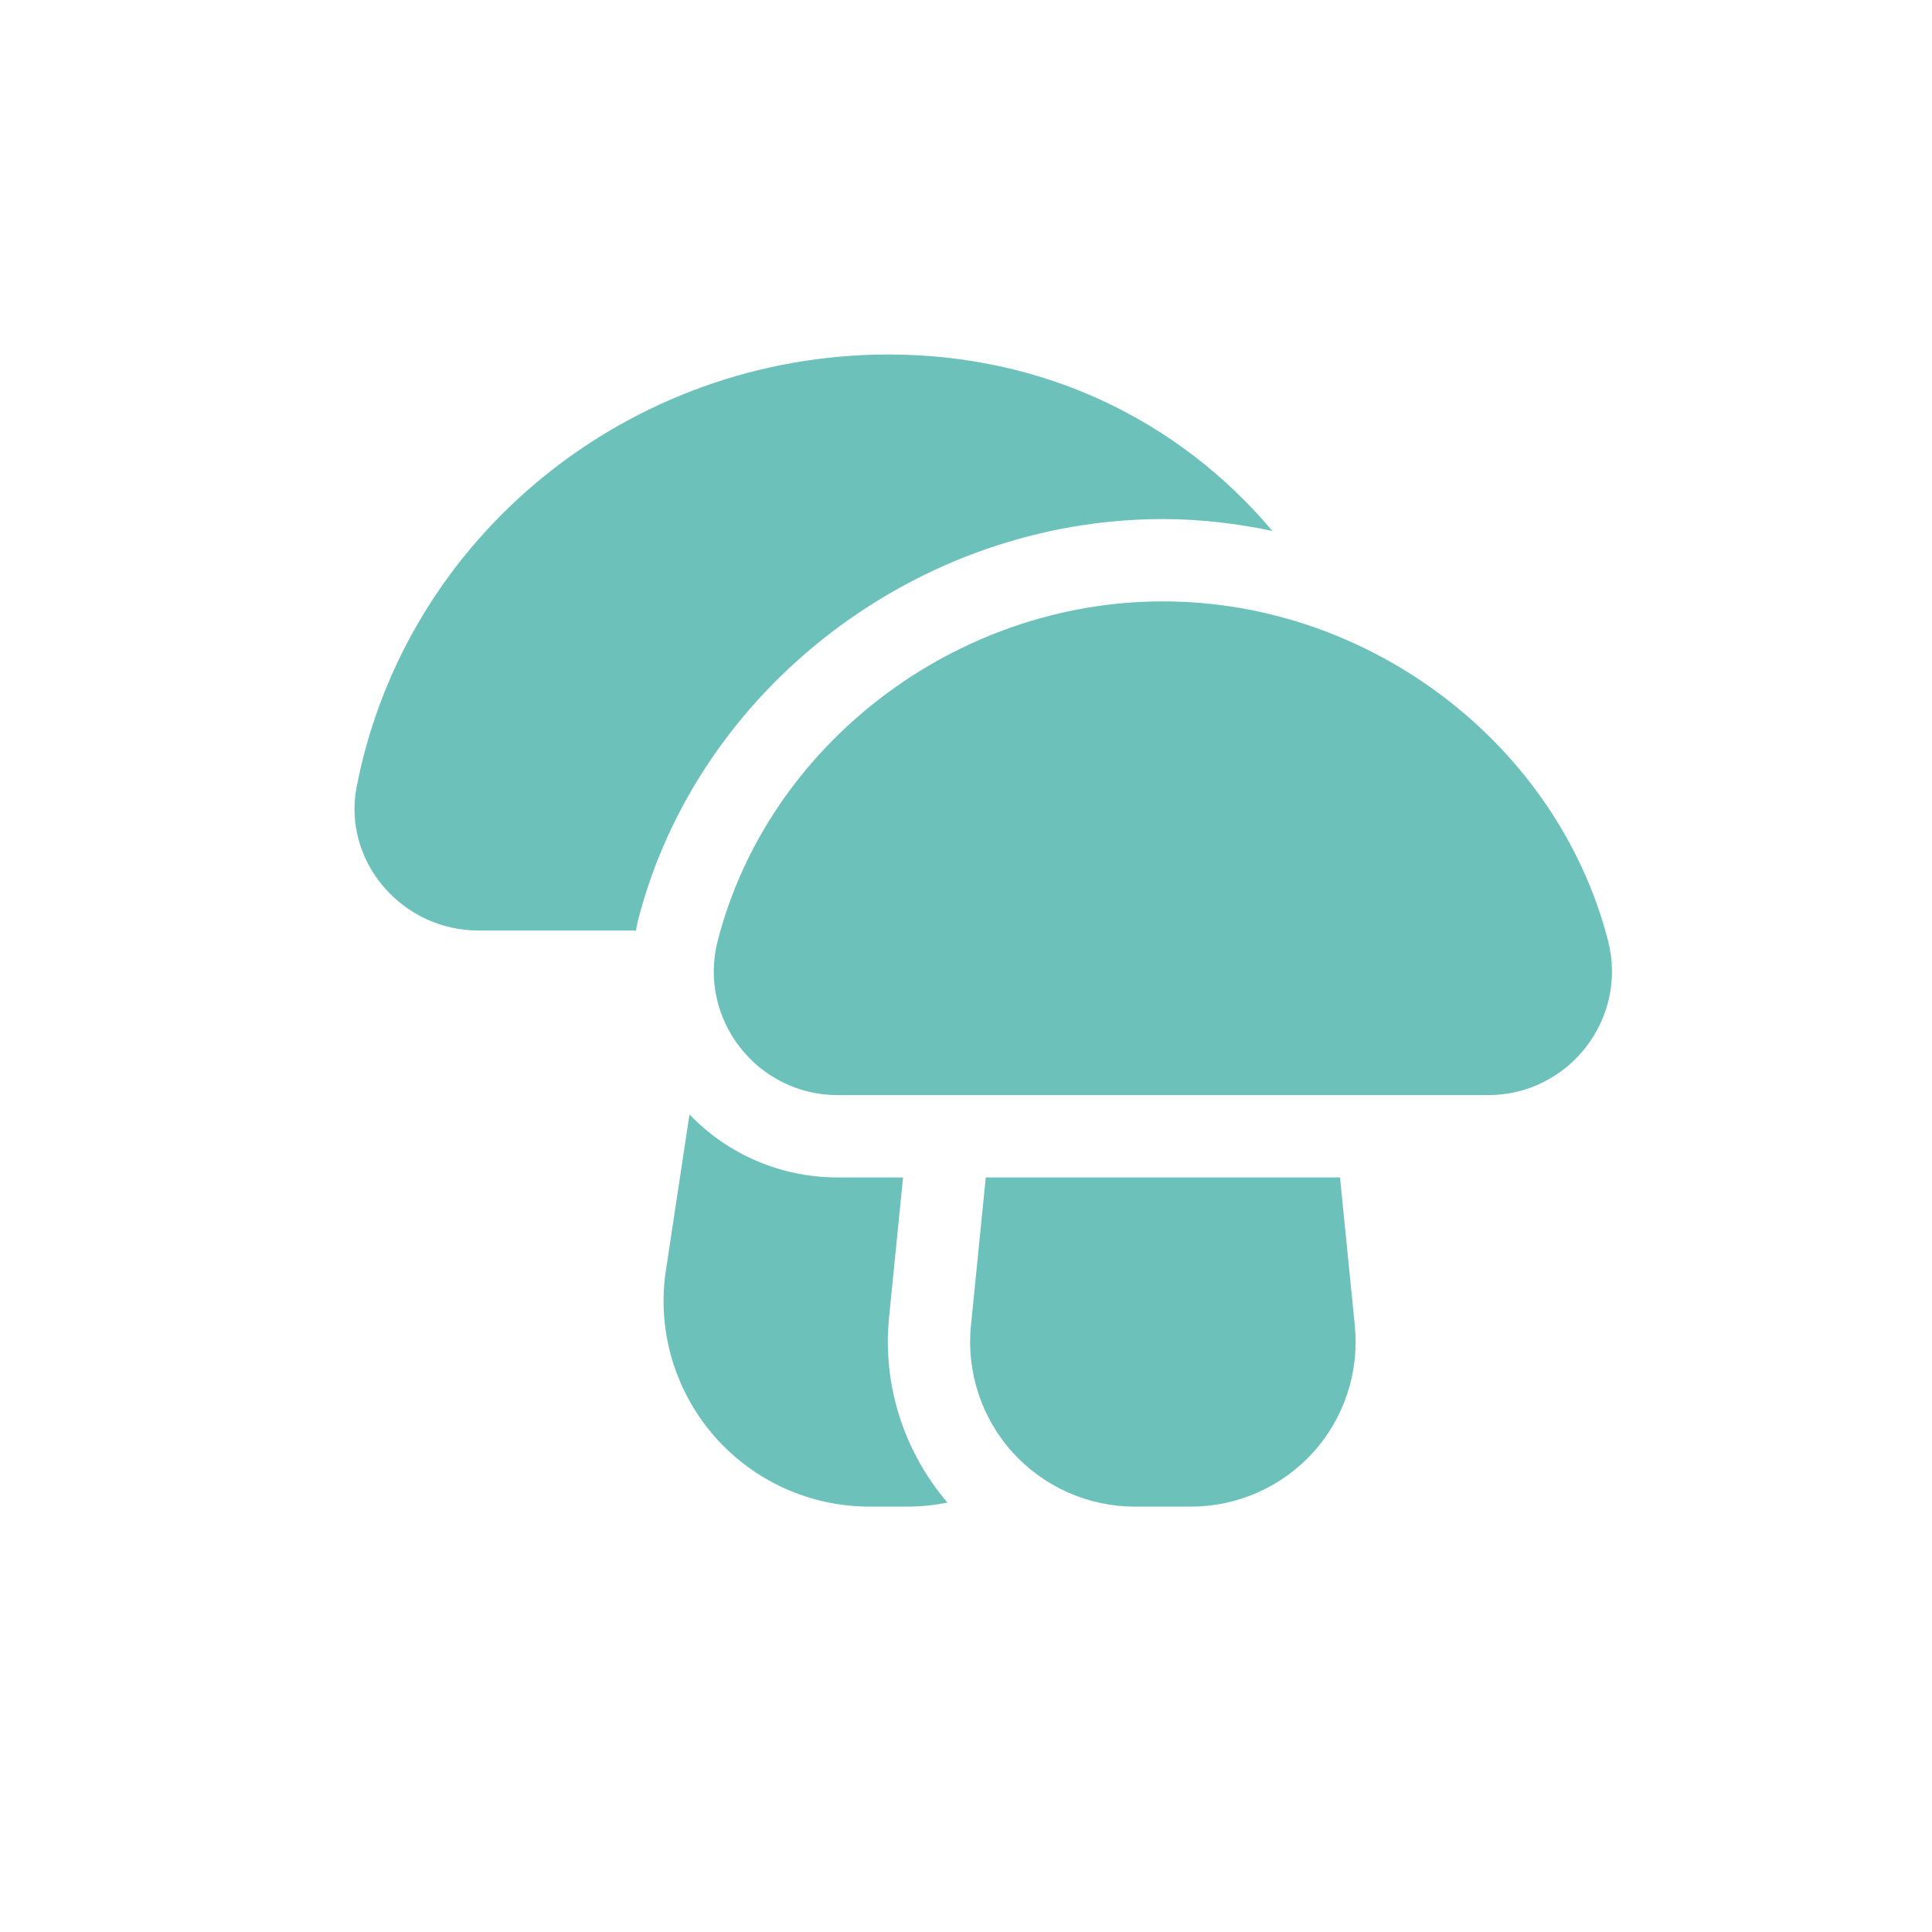
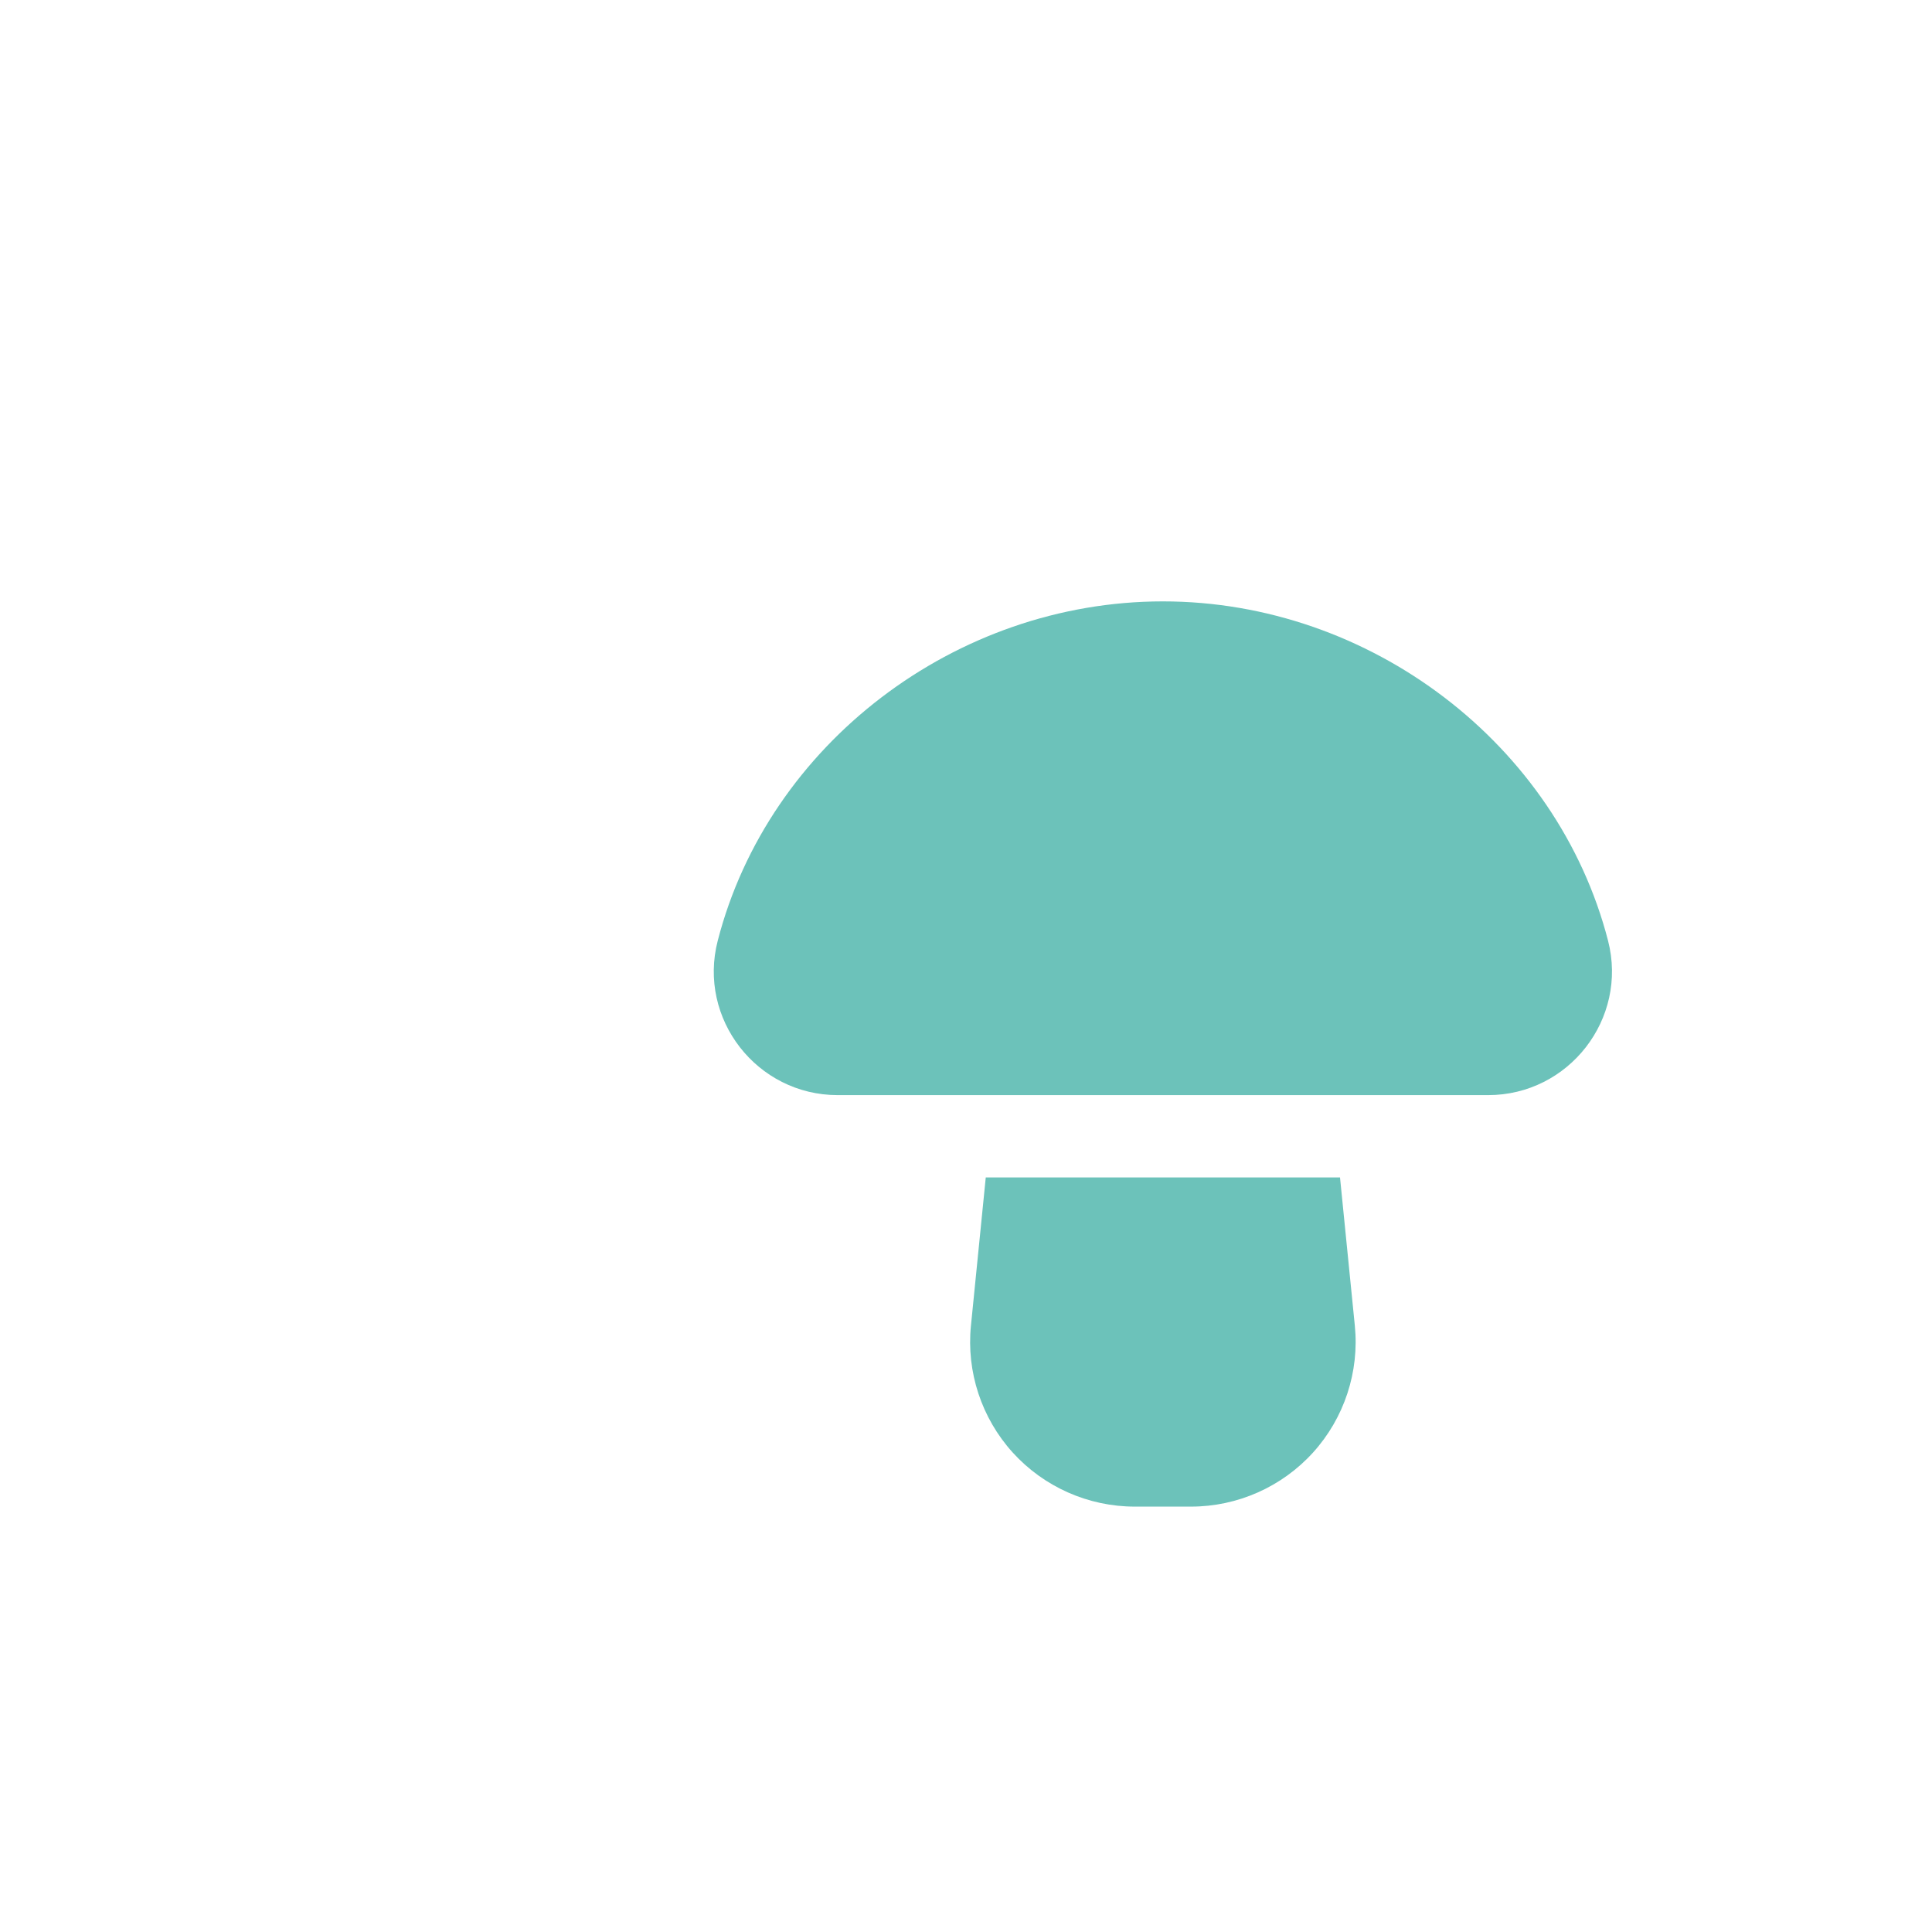
<svg xmlns="http://www.w3.org/2000/svg" width="109" height="109" viewBox="0 0 109 109" fill="none">
-   <path d="M50.133 20C35.49 20 22.869 30.256 20.122 44.388C19.312 48.562 22.646 52.499 27.003 52.499H35.882C35.922 52.304 35.948 52.108 35.998 51.914C39.373 38.803 51.826 29.285 65.608 29.285C67.71 29.285 69.773 29.532 71.786 29.954C66.443 23.619 58.769 20 50.133 20Z" fill="#6CC2BA" />
-   <path d="M50.159 74.328L50.949 66.429H47.264C44.068 66.429 41.084 65.146 38.9 62.876L37.527 71.953C37.112 75.254 38.139 78.579 40.341 81.074C42.542 83.569 45.715 85 49.043 85H51.22C51.978 85 52.725 84.917 53.456 84.773C50.987 81.892 49.779 78.113 50.159 74.328Z" fill="#6CC2BA" />
  <path d="M76.437 74.791L75.601 66.429H55.615L54.779 74.791C54.517 77.397 55.375 80.004 57.133 81.946C58.891 83.887 61.399 85 64.017 85H67.198C69.816 85 72.325 83.887 74.082 81.946C75.84 80.004 76.698 77.396 76.437 74.791Z" fill="#6CC2BA" />
  <path d="M90.724 53.075C87.864 41.981 77.301 33.929 65.608 33.929C53.913 33.929 43.35 41.981 40.493 53.075C39.356 57.475 42.702 61.785 47.264 61.785C68.798 61.785 74.435 61.785 75.686 61.785C75.927 61.785 76.01 61.785 76.007 61.785C76.698 61.785 78.711 61.785 83.952 61.785C88.517 61.785 91.855 57.471 90.724 53.075Z" fill="#6CC2BA" />
</svg>